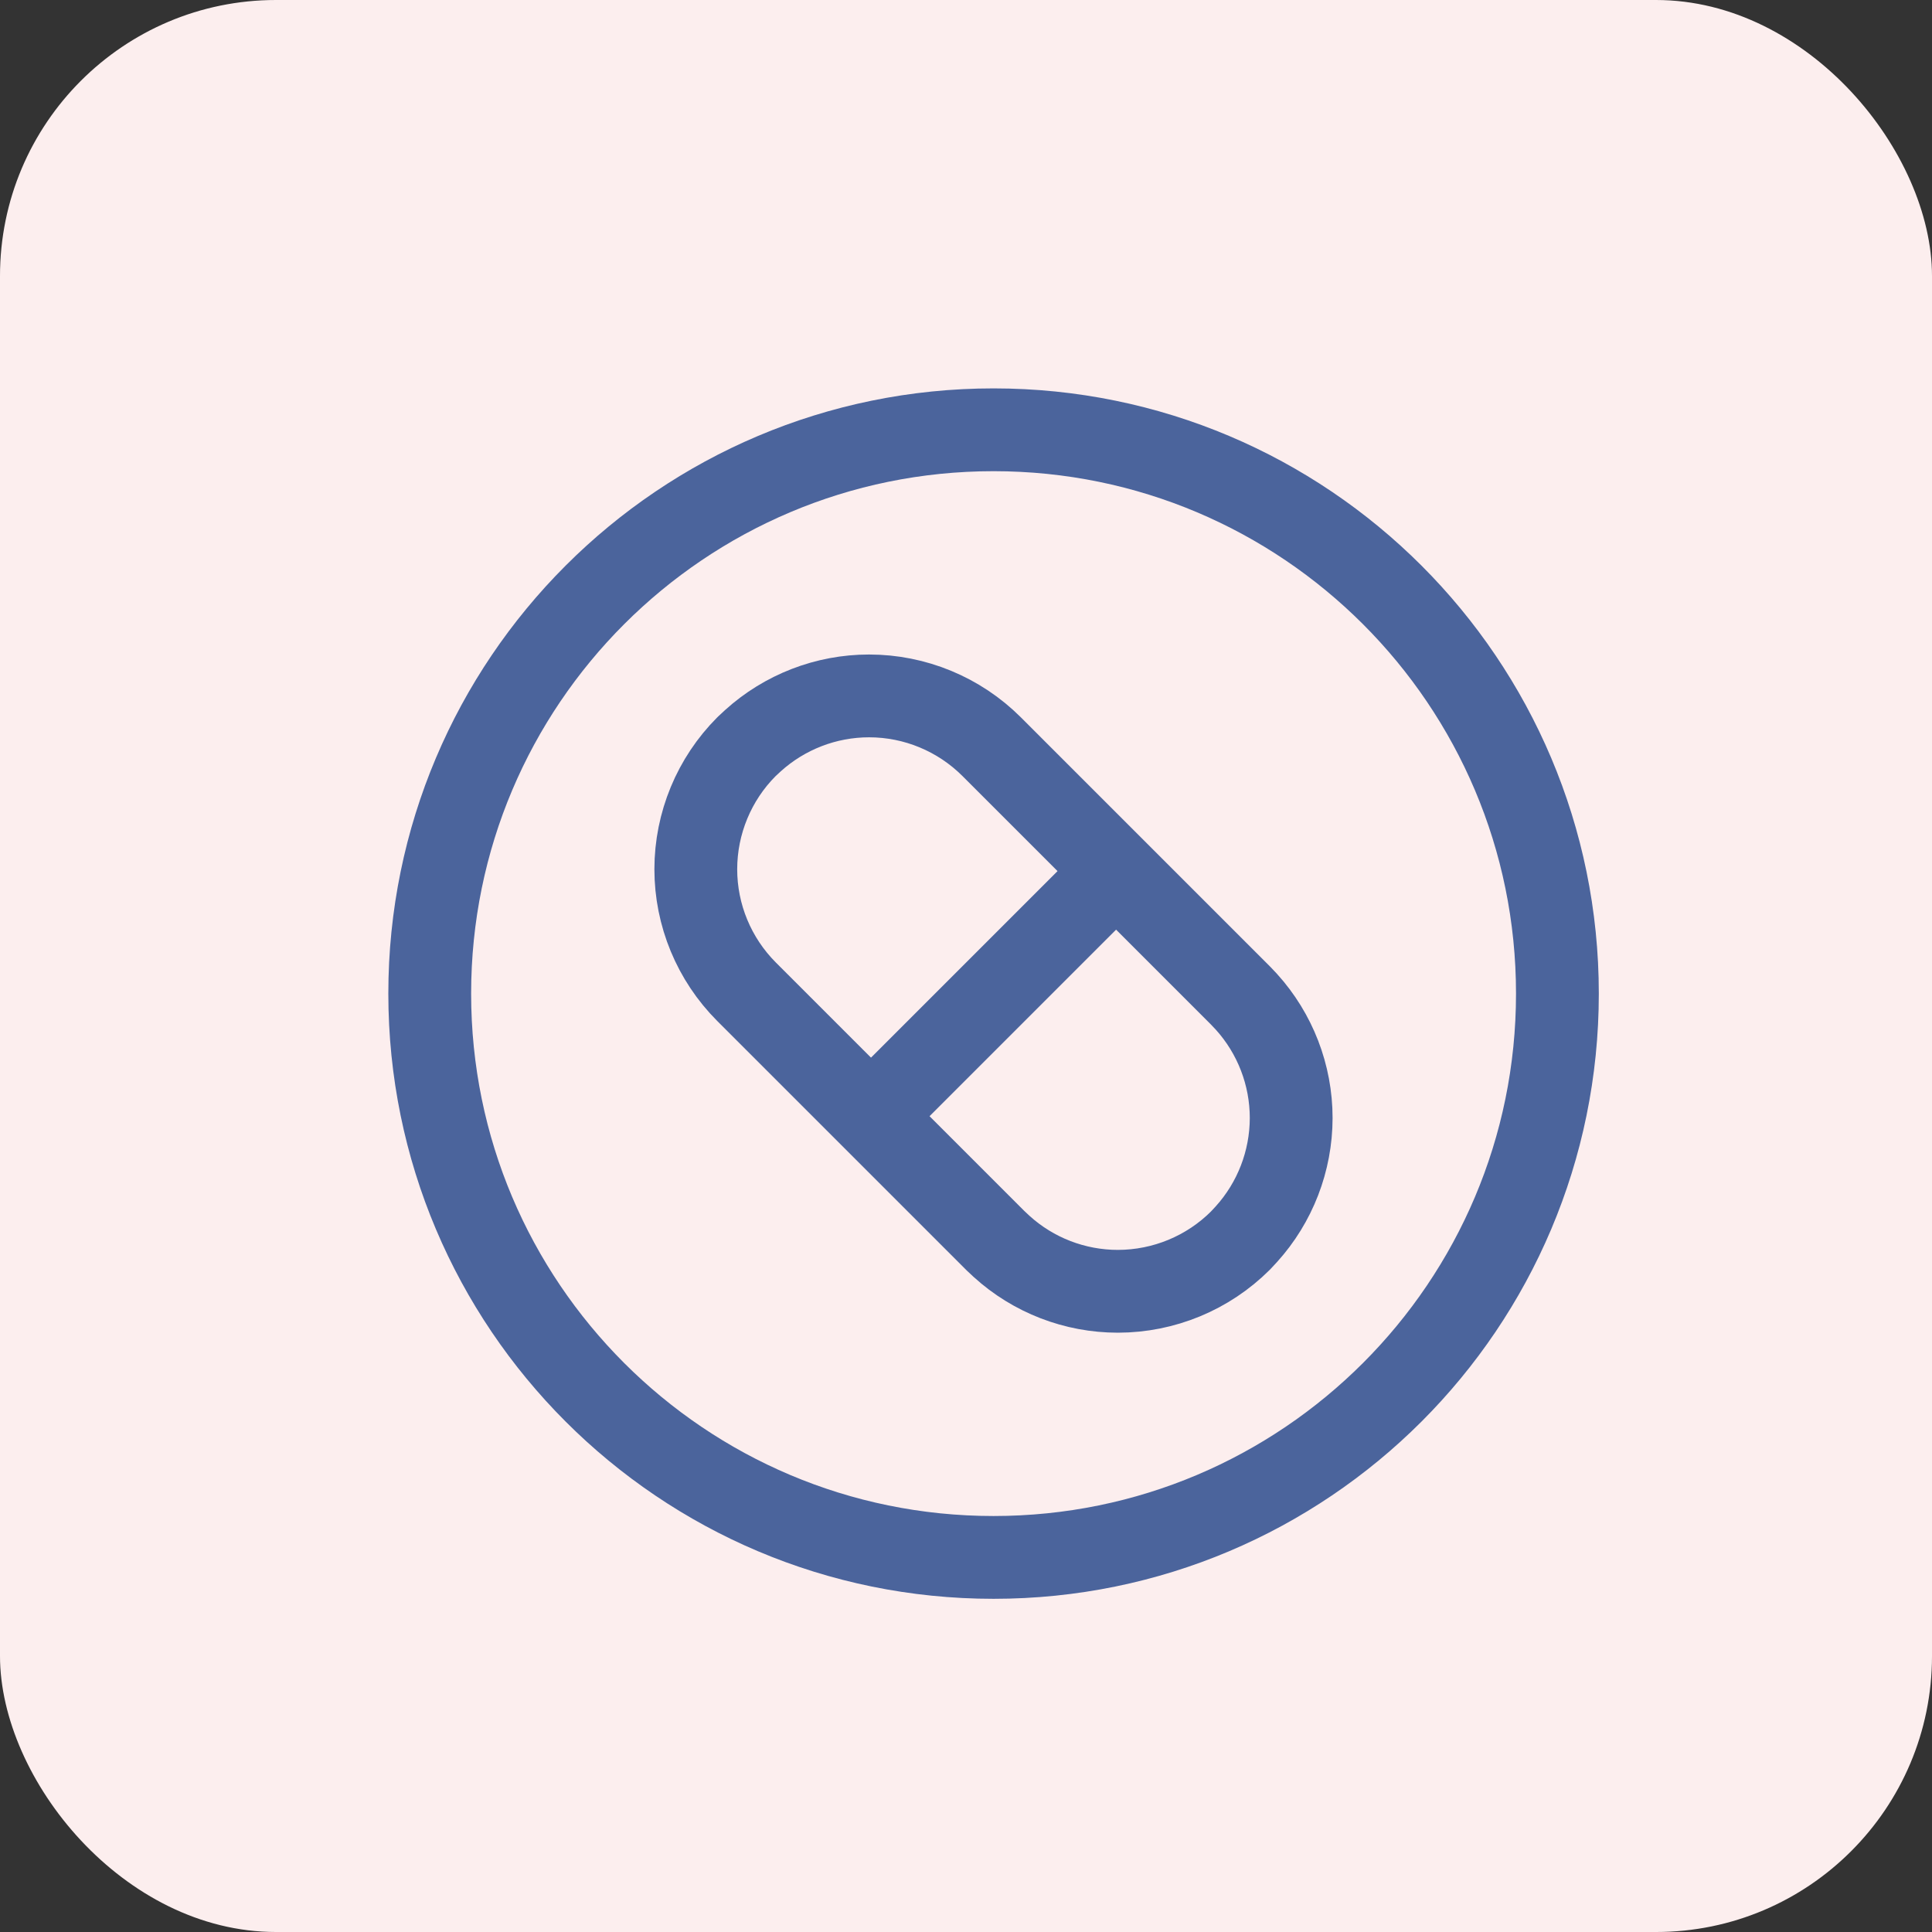
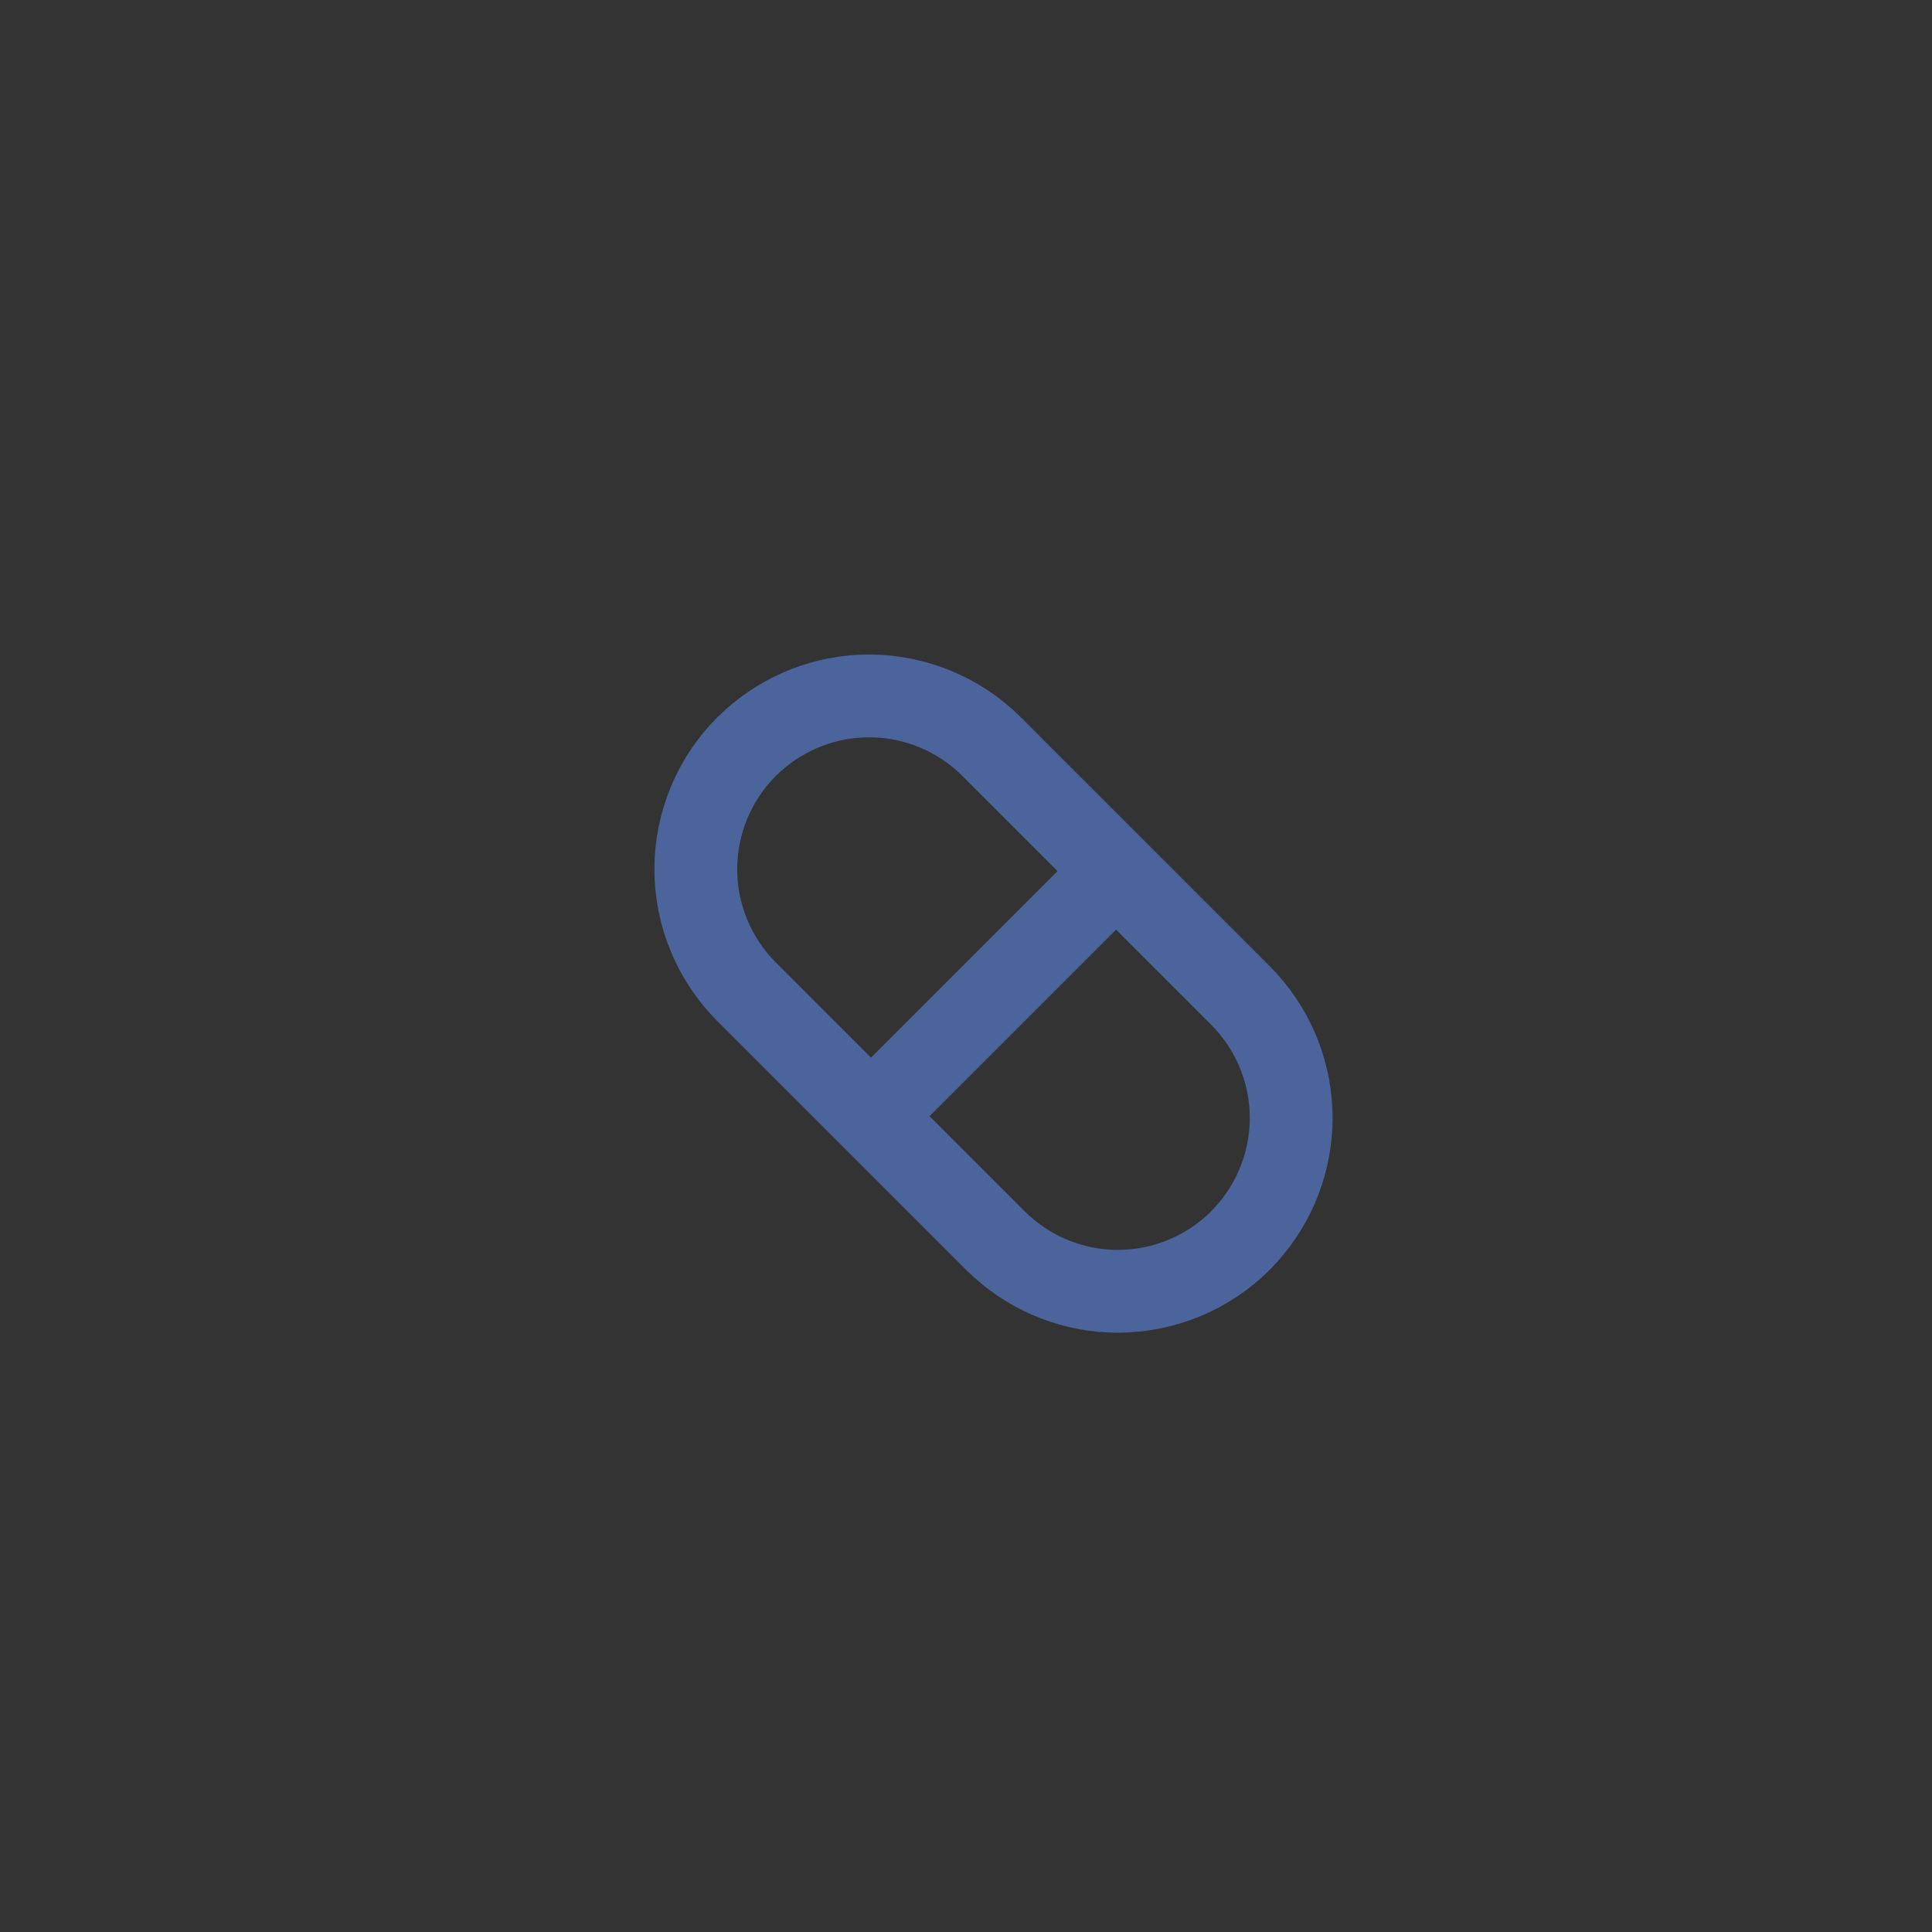
<svg xmlns="http://www.w3.org/2000/svg" width="35" height="35" viewBox="0 0 35 35" fill="none">
  <rect x="0" y="0" width="35" height="35" fill="#333333" stroke="none" />
-   <rect width="35" height="35" rx="5" fill="#FCEEEE" />
  <g clip-path="url(#clip0_8090_50521)">
-     <path d="M17.999 28.214C23.641 28.214 28.214 23.641 28.214 18C28.214 12.359 23.641 7.786 17.999 7.786C12.358 7.786 7.785 12.359 7.785 18C7.785 23.641 12.358 28.214 17.999 28.214Z" stroke="#4B649C" stroke-width="1.5" stroke-linecap="round" stroke-linejoin="round" />
    <path d="M16.5 19.5L19.5 16.5" stroke="#4B649C" stroke-width="1.5" stroke-linecap="square" stroke-linejoin="round" />
    <path d="M15.744 12.607C16.576 12.607 17.375 12.938 17.964 13.526L22.472 18.034L22.578 18.146C23.1 18.722 23.391 19.473 23.391 20.254C23.39 21.034 23.099 21.785 22.578 22.36L22.472 22.474C21.883 23.062 21.084 23.392 20.252 23.393C19.471 23.393 18.72 23.102 18.145 22.58L18.032 22.474L13.524 17.966C12.936 17.377 12.605 16.578 12.605 15.746C12.606 14.914 12.936 14.115 13.524 13.526L13.638 13.42C14.213 12.899 14.964 12.607 15.744 12.607Z" stroke="#4B649C" stroke-width="1.5" stroke-linecap="round" stroke-linejoin="round" />
  </g>
  <defs>
    <clipPath id="clip0_8090_50521">
      <rect width="22" height="22" fill="white" transform="translate(7 7)" />
    </clipPath>
  </defs>
</svg>